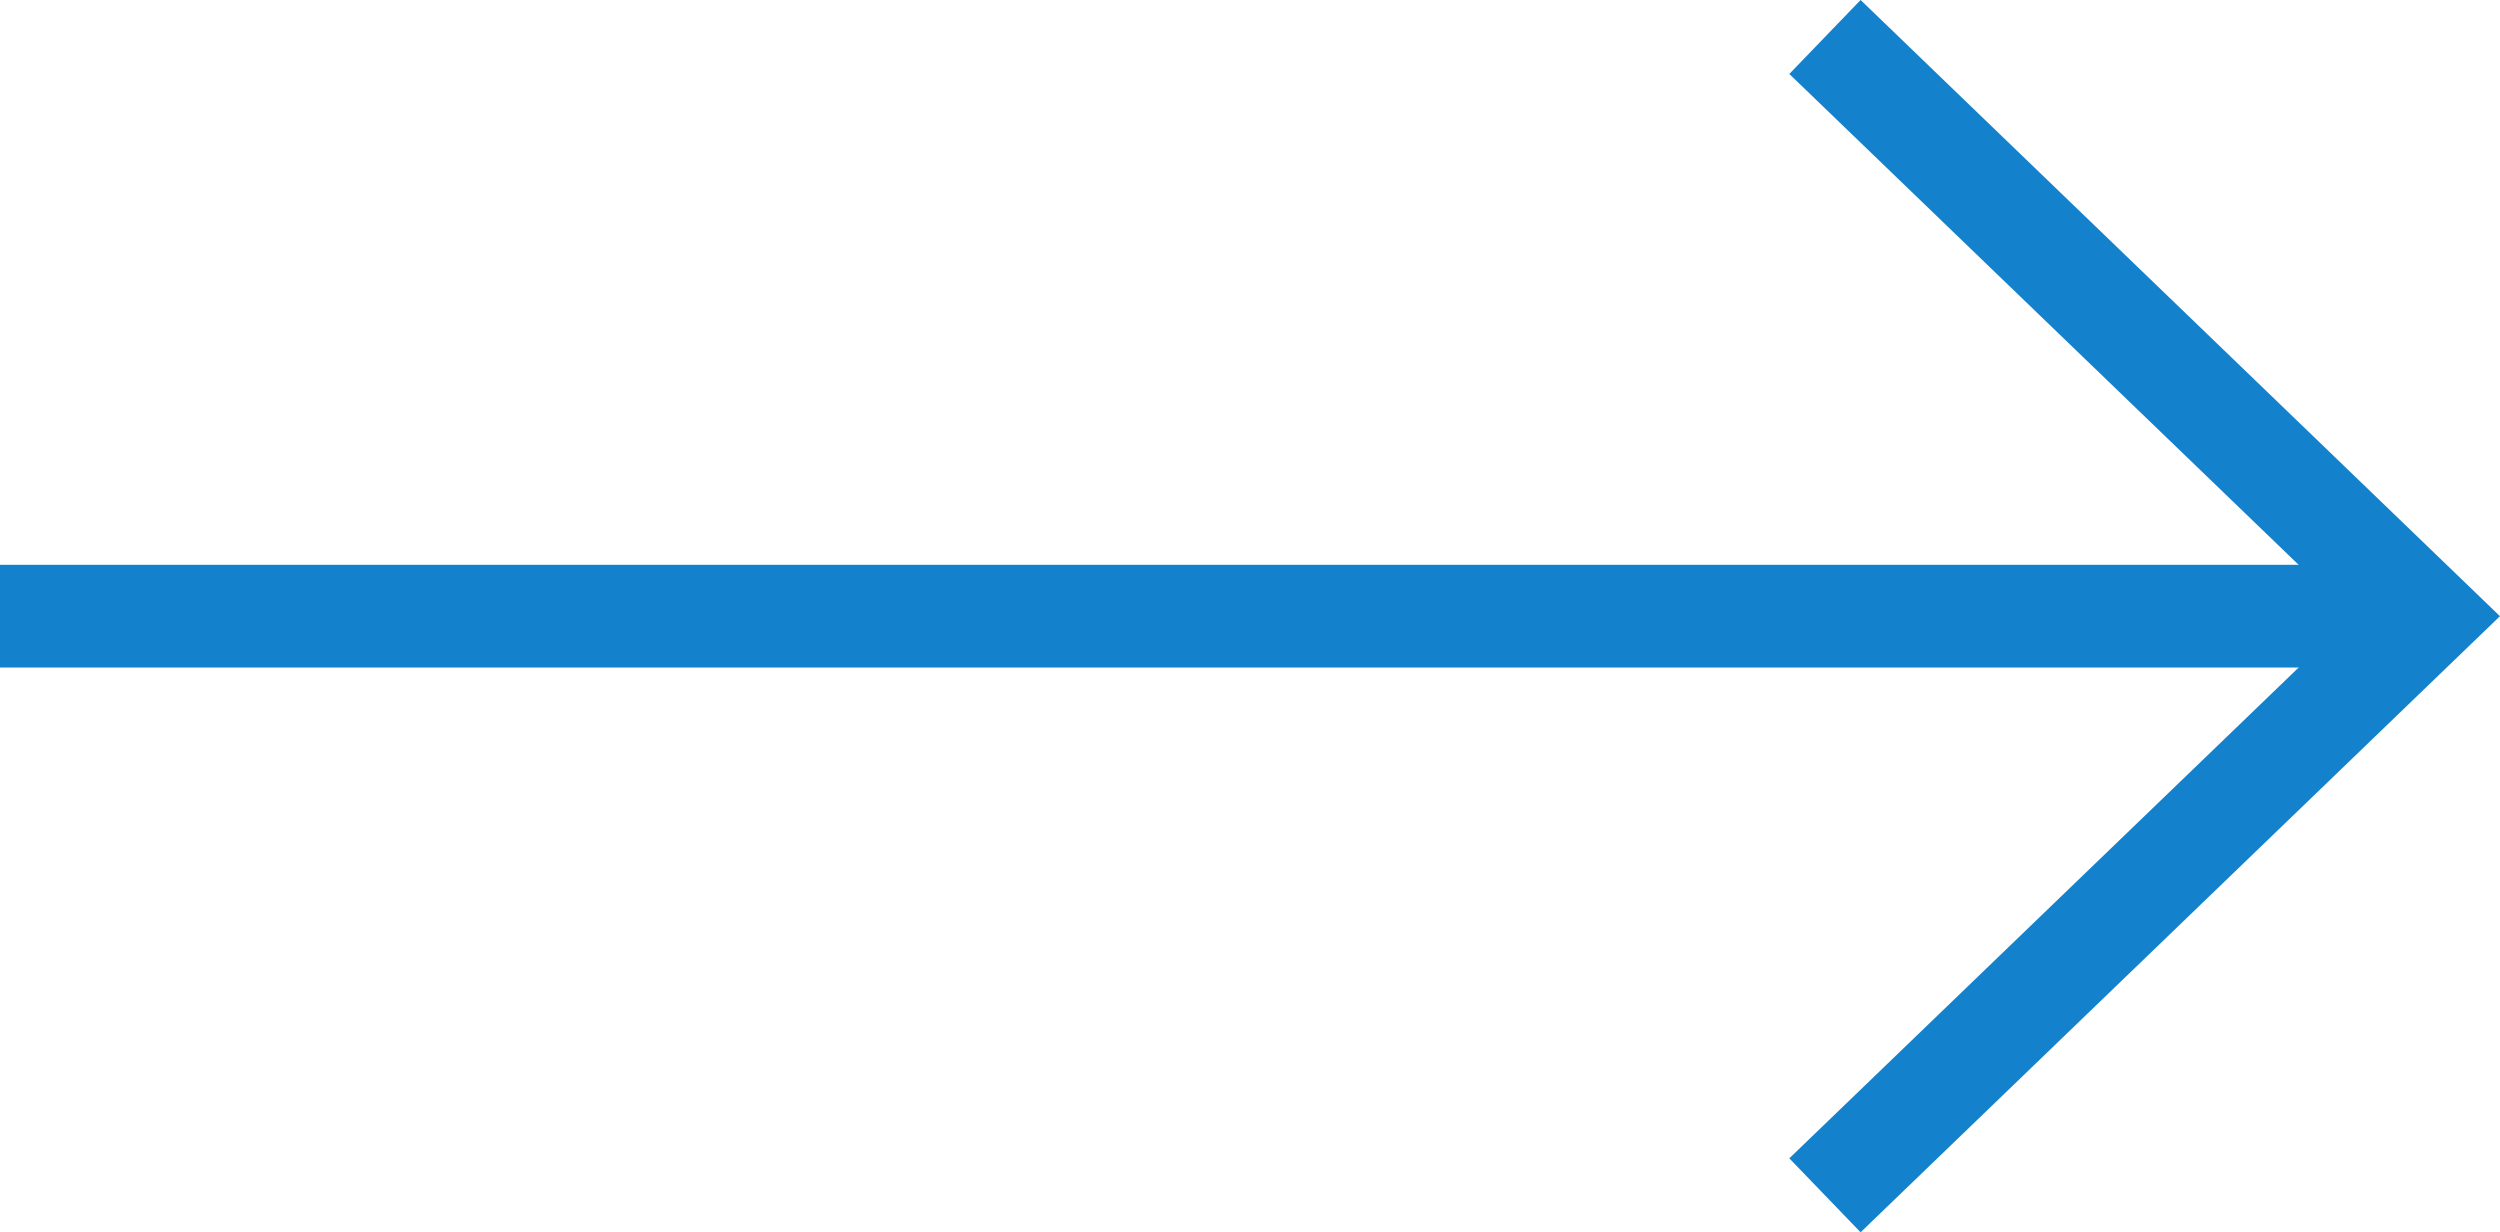
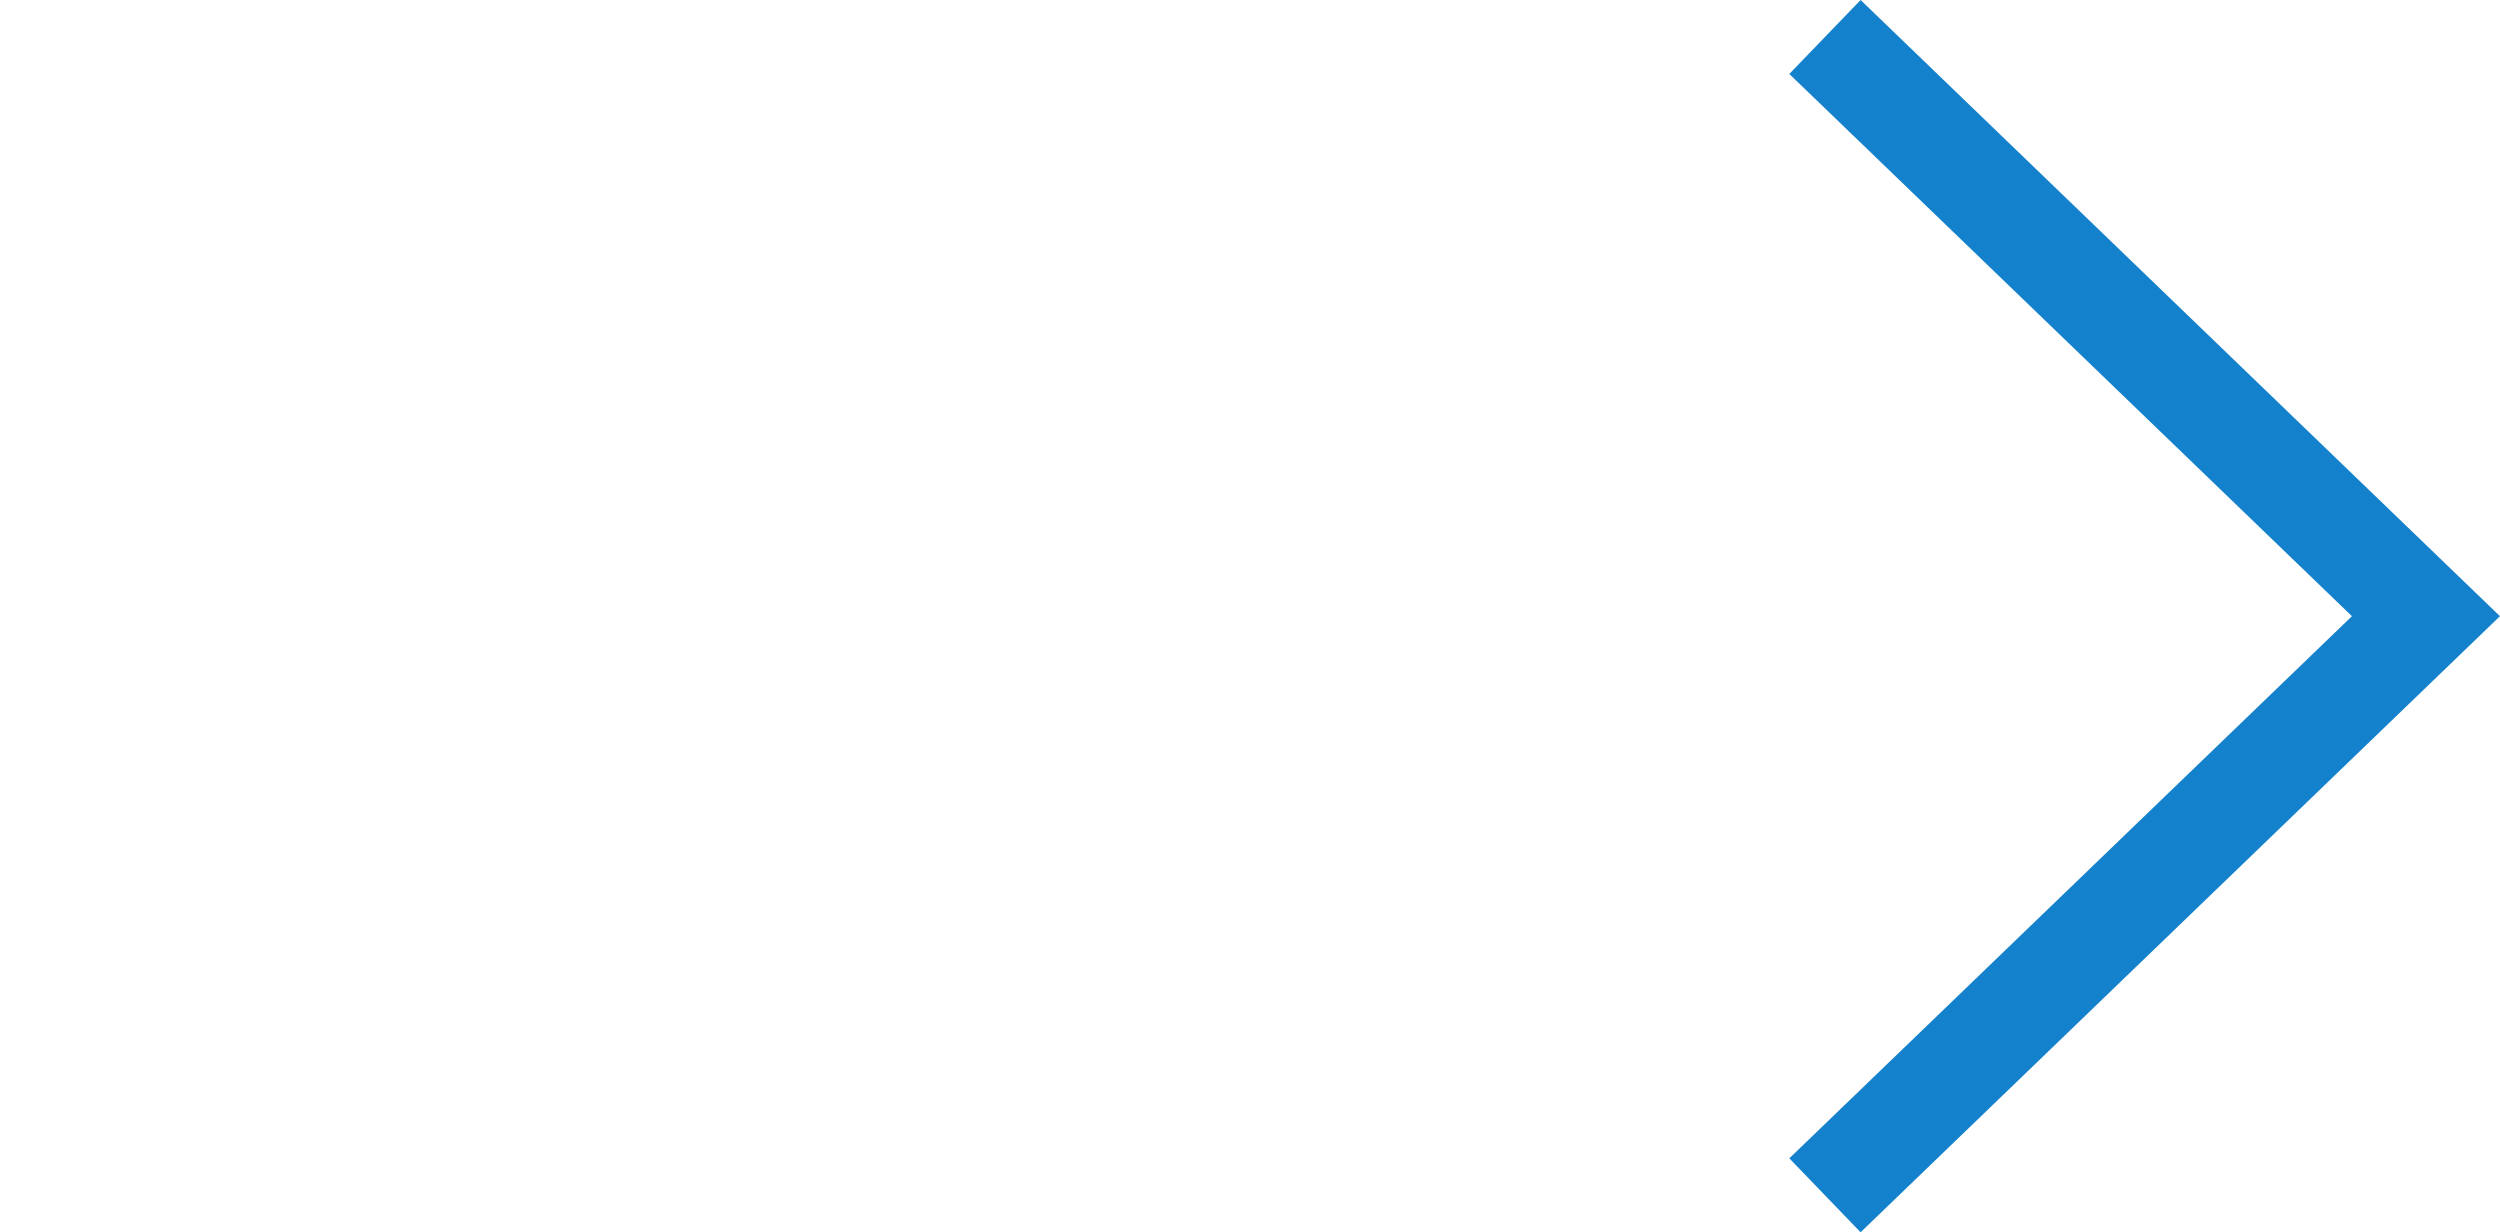
<svg xmlns="http://www.w3.org/2000/svg" width="24.339" height="11.998" viewBox="0 0 24.339 11.998">
  <g id="car-ar" transform="translate(-1277.769 -1099.808)">
    <path id="パス_2300" data-name="パス 2300" d="M0,0,5.851,5.639,0,11.277" transform="translate(1295.536 1100.168)" fill="none" stroke="#1481cc" stroke-width="1" />
-     <path id="パス_2359" data-name="パス 2359" d="M0,23.617V0" transform="translate(1301.386 1105.807) rotate(90)" fill="none" stroke="#1481cc" stroke-width="1" />
  </g>
</svg>